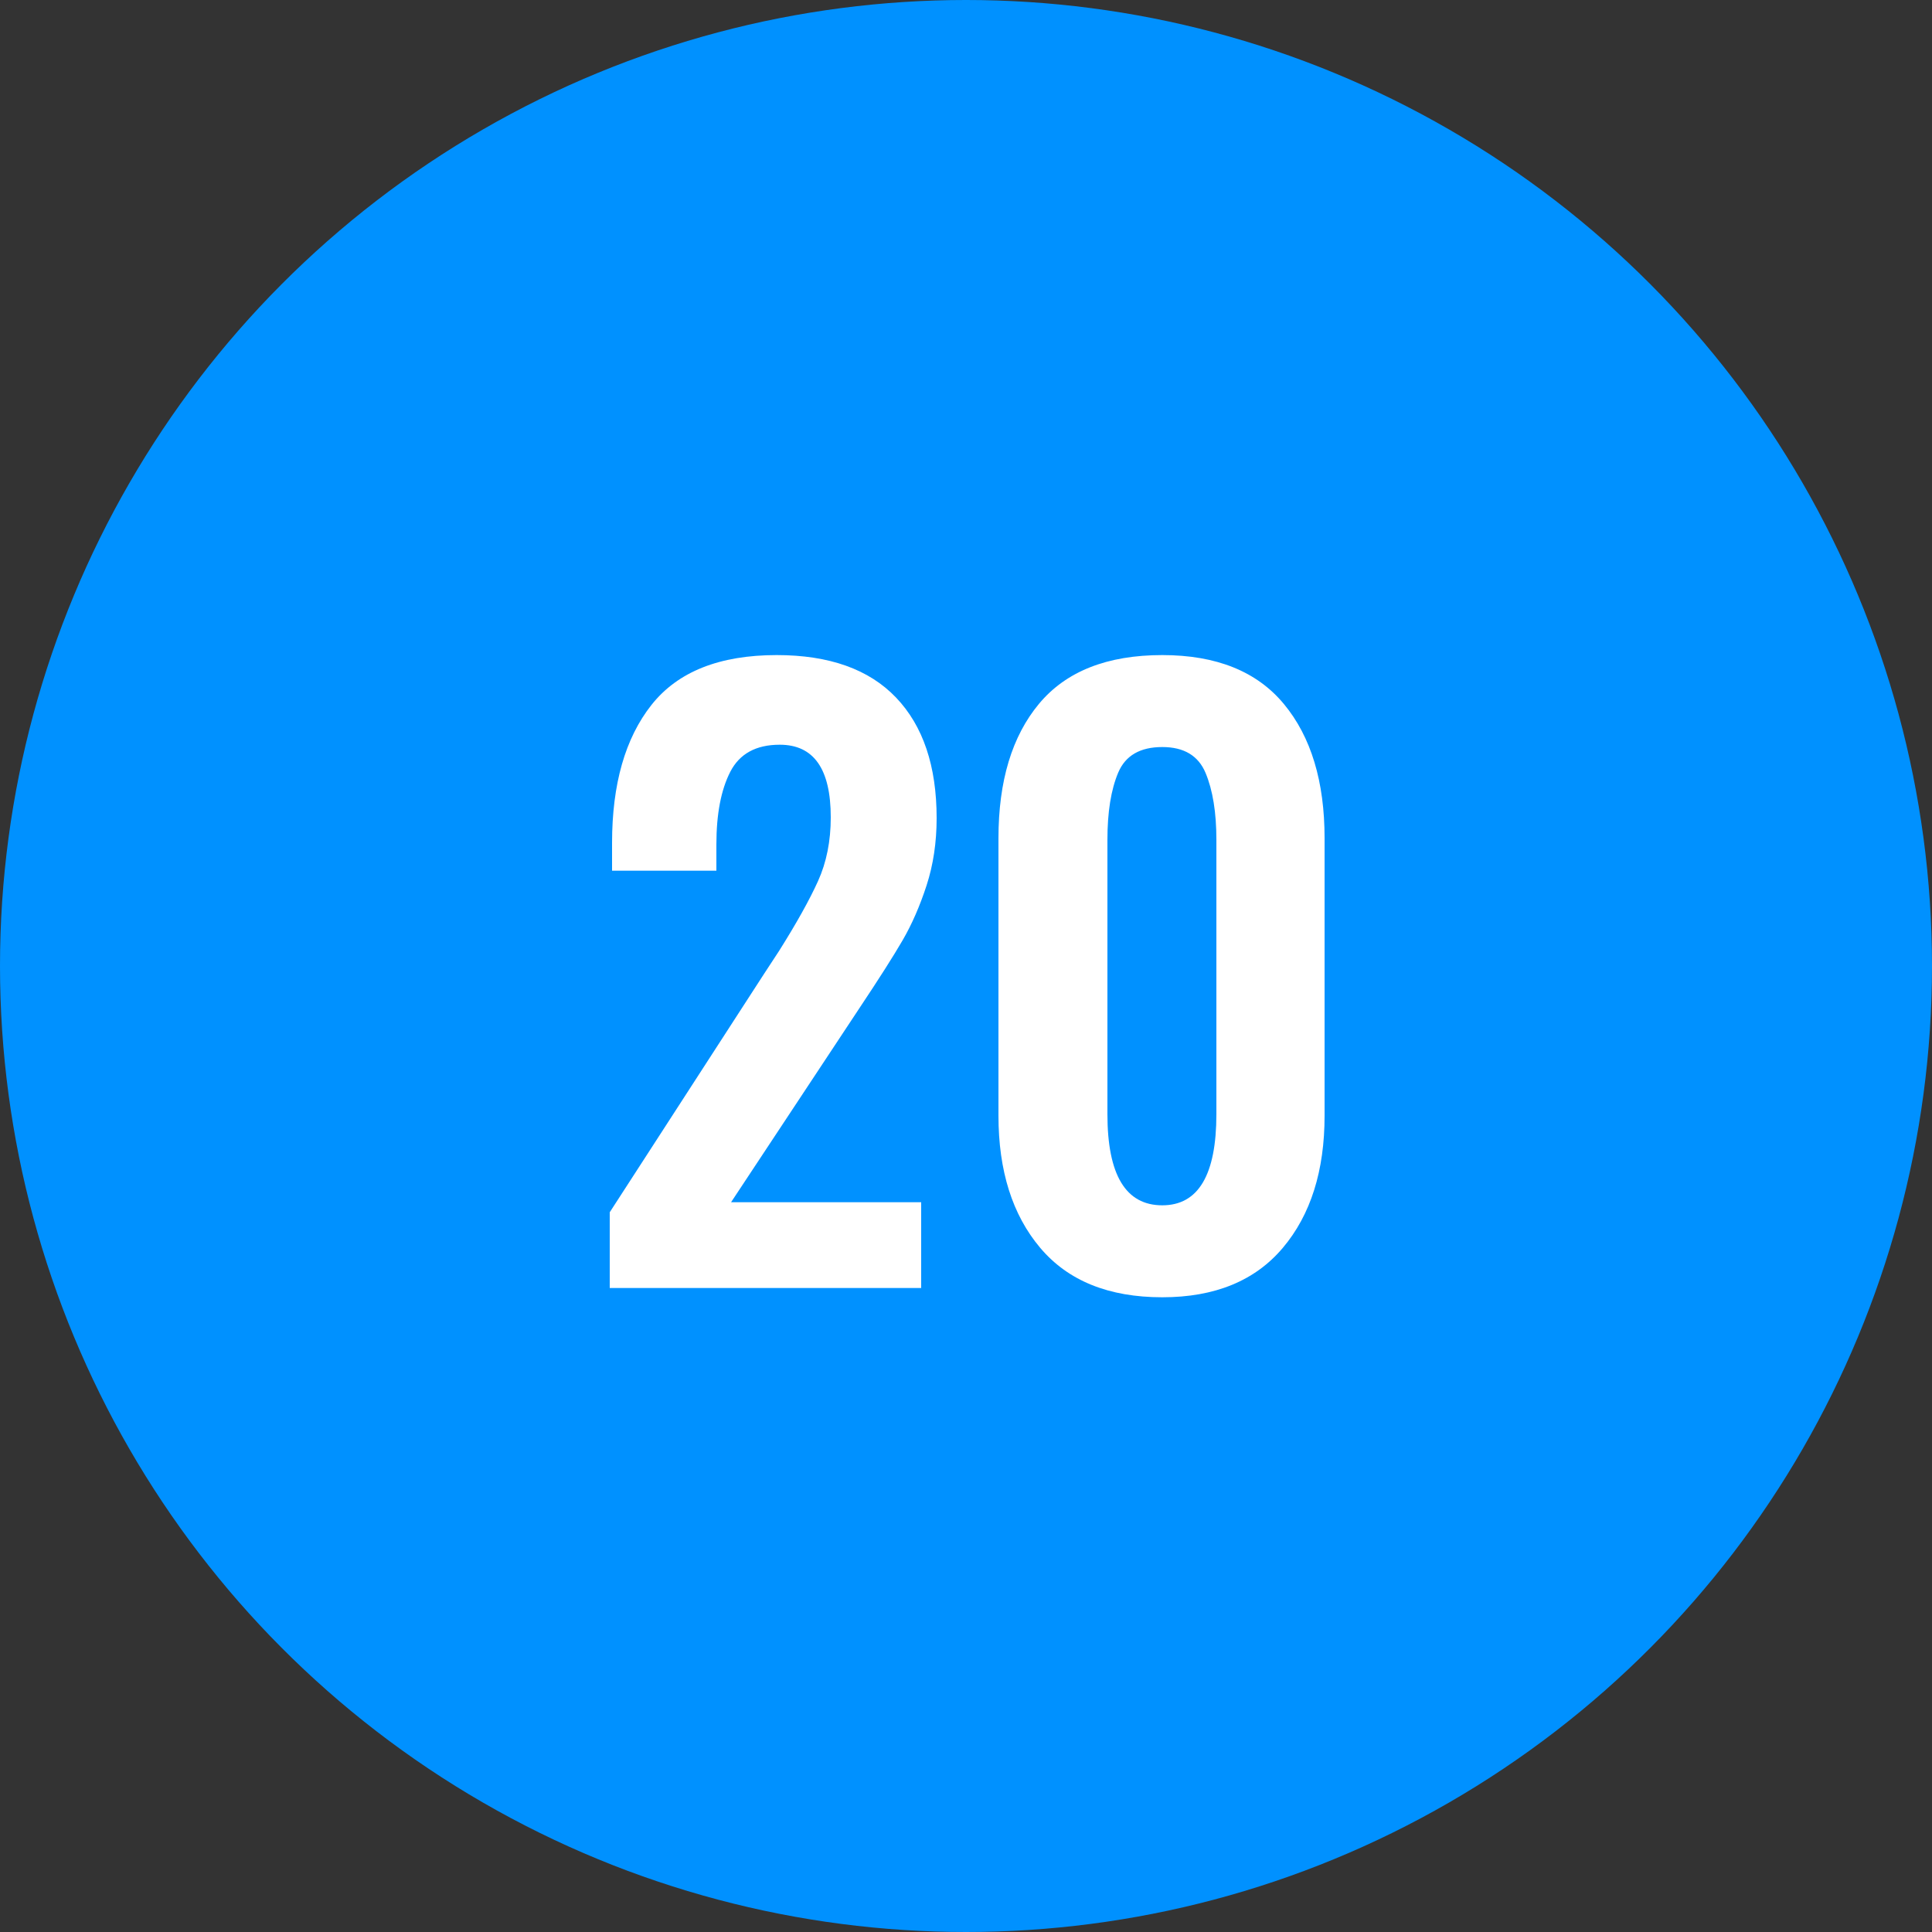
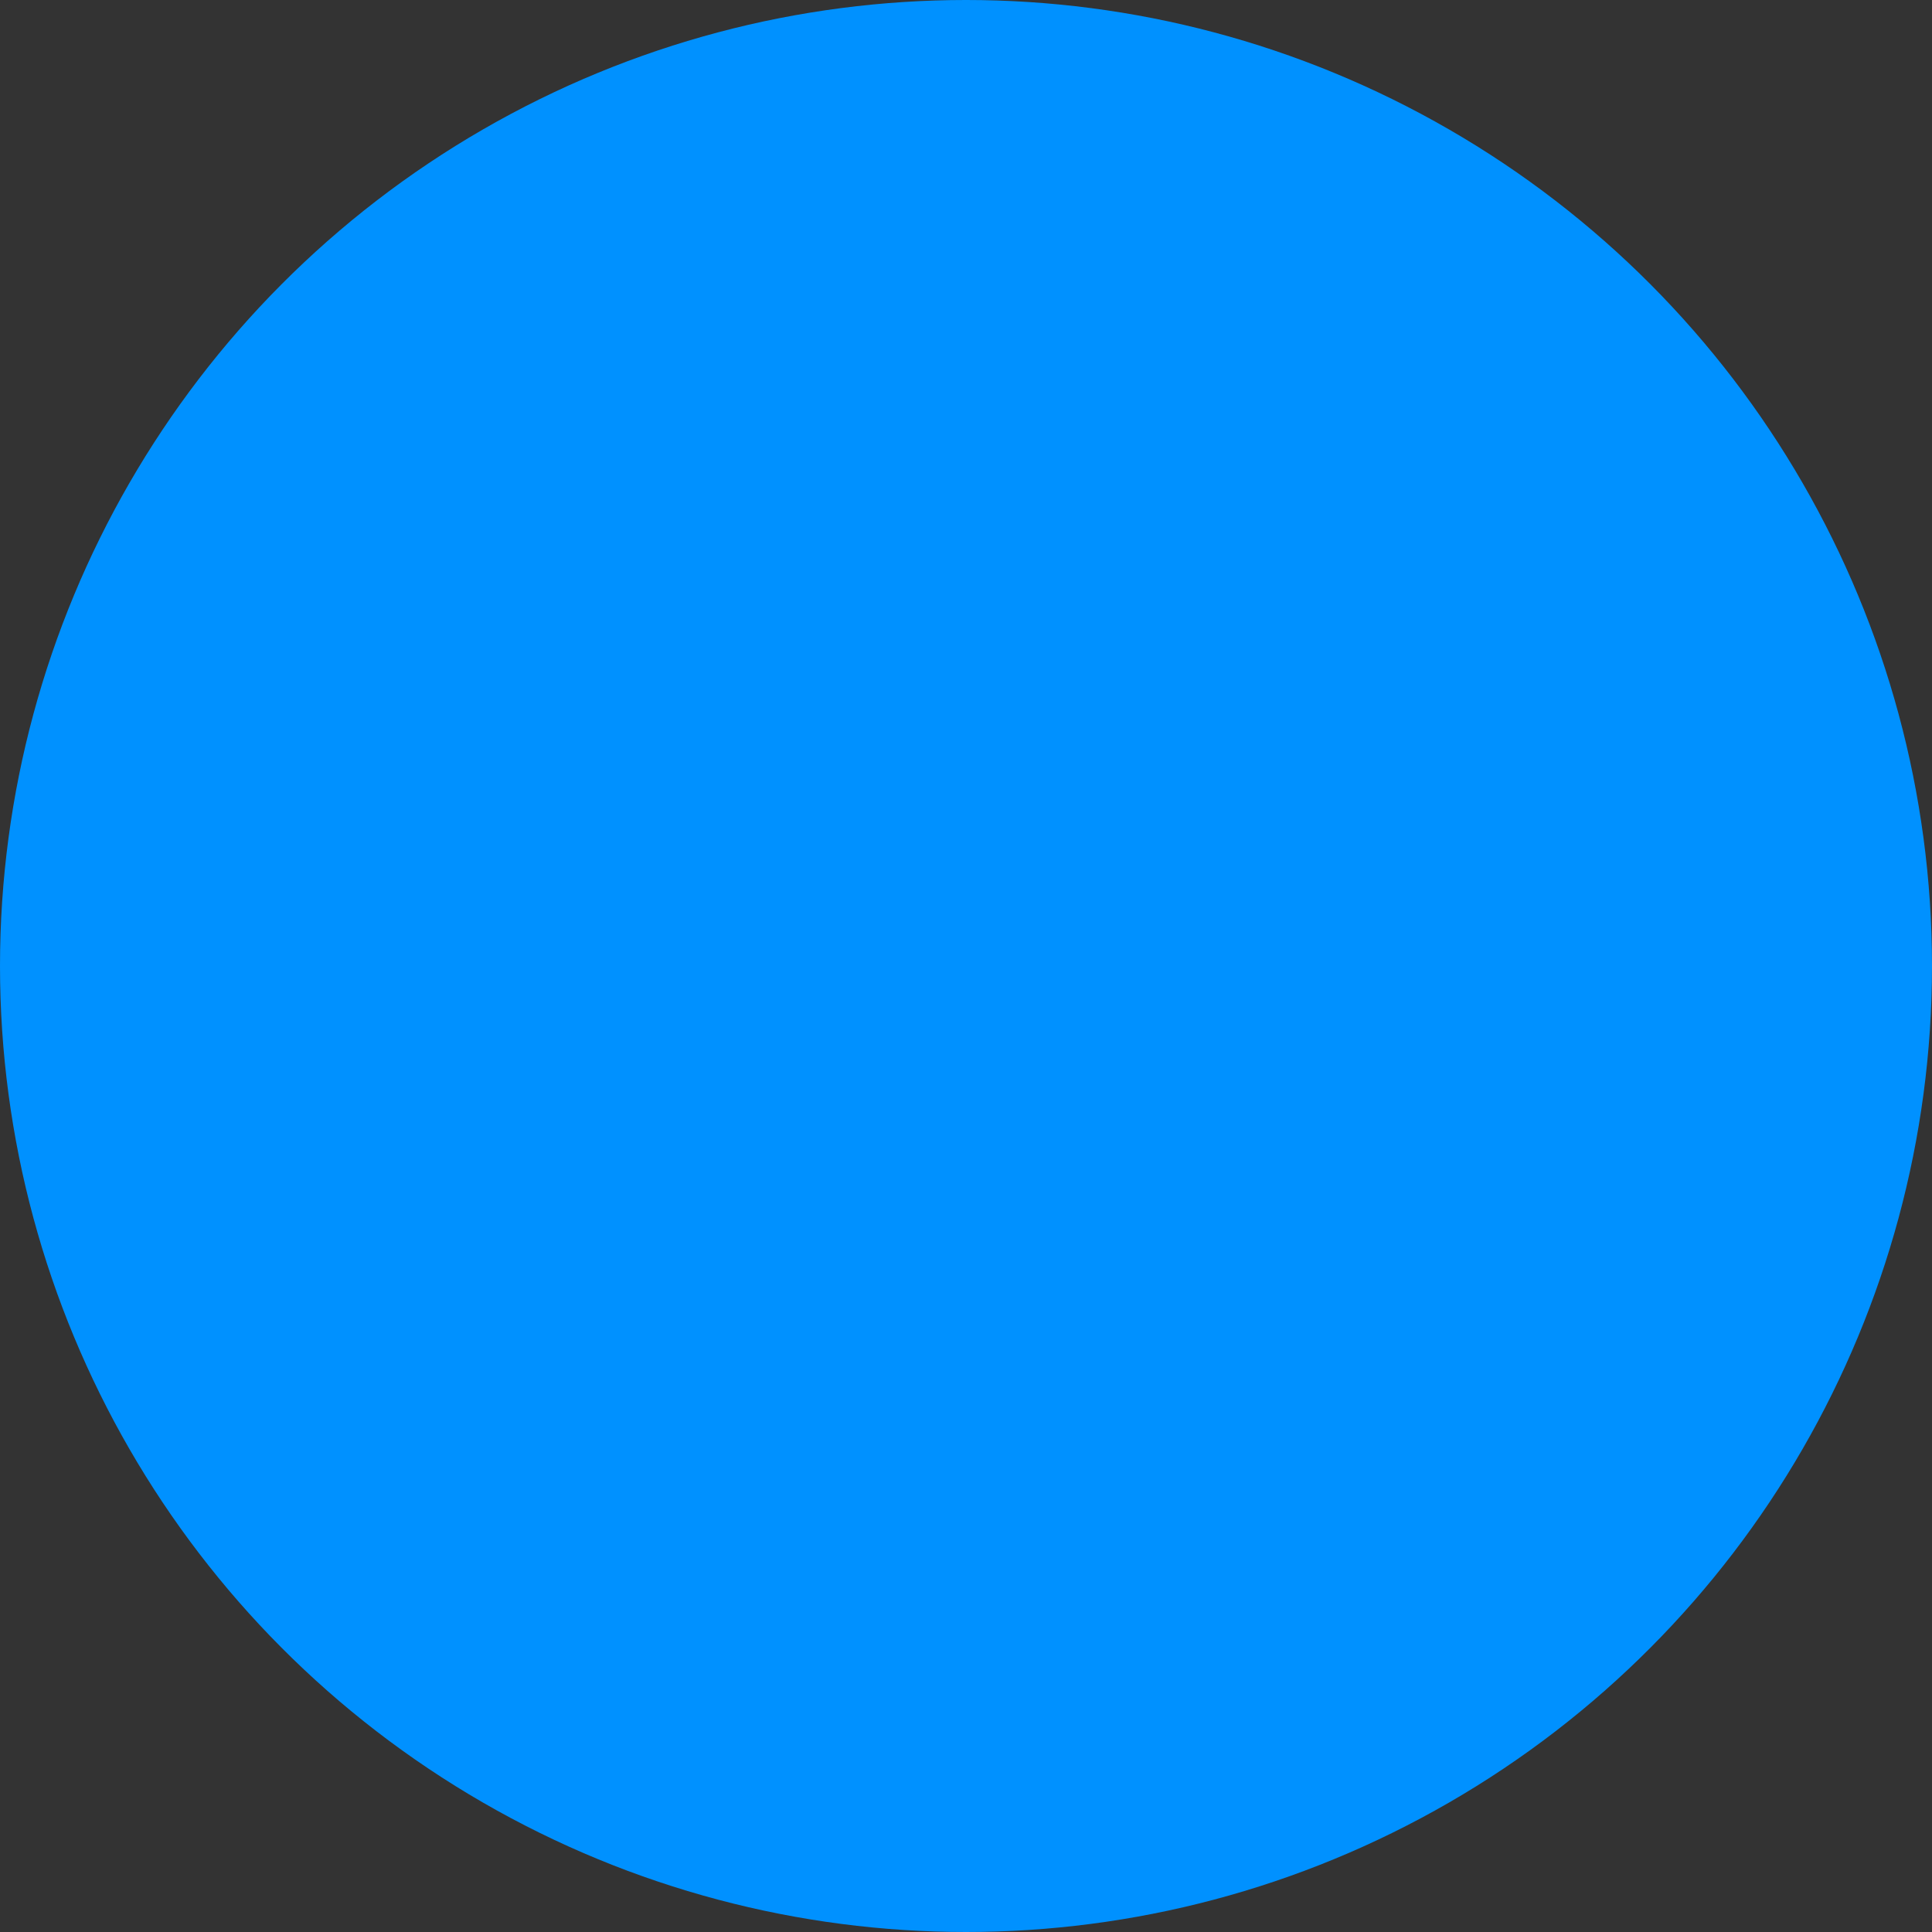
<svg xmlns="http://www.w3.org/2000/svg" width="30px" height="30px" viewBox="0 0 30 30" version="1.1">
  <rect x="0" y="0" width="30" height="30" fill="#333333" stroke="none" />
  <title>blue-20</title>
  <desc>Created with Sketch.</desc>
  <defs />
  <g id="Page-1" stroke="none" stroke-width="1" fill="none" fill-rule="evenodd">
    <g id="20">
      <circle id="oval-blue" fill="#0091FF" cx="15" cy="15" r="15" />
-       <path d="M9.468,18.824 L11.868,15.116 L12.096,14.768 C12.368,14.336 12.57,13.974 12.702,13.682 C12.834,13.39 12.9,13.06 12.9,12.692 C12.9,11.94 12.636,11.564 12.108,11.564 C11.74,11.564 11.484,11.704 11.34,11.984 C11.196,12.264 11.124,12.64 11.124,13.112 L11.124,13.52 L9.504,13.52 L9.504,13.088 C9.504,12.176 9.708,11.462 10.116,10.946 C10.524,10.43 11.172,10.172 12.06,10.172 C12.876,10.172 13.494,10.392 13.914,10.832 C14.334,11.272 14.544,11.896 14.544,12.704 C14.544,13.08 14.492,13.428 14.388,13.748 C14.284,14.068 14.16,14.352 14.016,14.6 C13.872,14.848 13.648,15.2 13.344,15.656 L11.352,18.668 L14.304,18.668 L14.304,20 L9.468,20 L9.468,18.824 Z M16.152,19.376 C15.72,18.864 15.504,18.18 15.504,17.324 L15.504,13.016 C15.504,12.128 15.714,11.432 16.134,10.928 C16.554,10.424 17.192,10.172 18.048,10.172 C18.888,10.172 19.518,10.426 19.938,10.934 C20.358,11.442 20.568,12.136 20.568,13.016 L20.568,17.324 C20.568,18.18 20.352,18.864 19.92,19.376 C19.488,19.888 18.864,20.144 18.048,20.144 C17.216,20.144 16.584,19.888 16.152,19.376 Z M18.888,17.3 L18.888,13.04 C18.888,12.616 18.832,12.27 18.72,12.002 C18.608,11.734 18.384,11.6 18.048,11.6 C17.704,11.6 17.476,11.732 17.364,11.996 C17.252,12.26 17.196,12.608 17.196,13.04 L17.196,17.3 C17.196,18.244 17.48,18.716 18.048,18.716 C18.608,18.716 18.888,18.244 18.888,17.3 Z" id="23" fill="#FFFFFF" />
    </g>
  </g>
</svg>